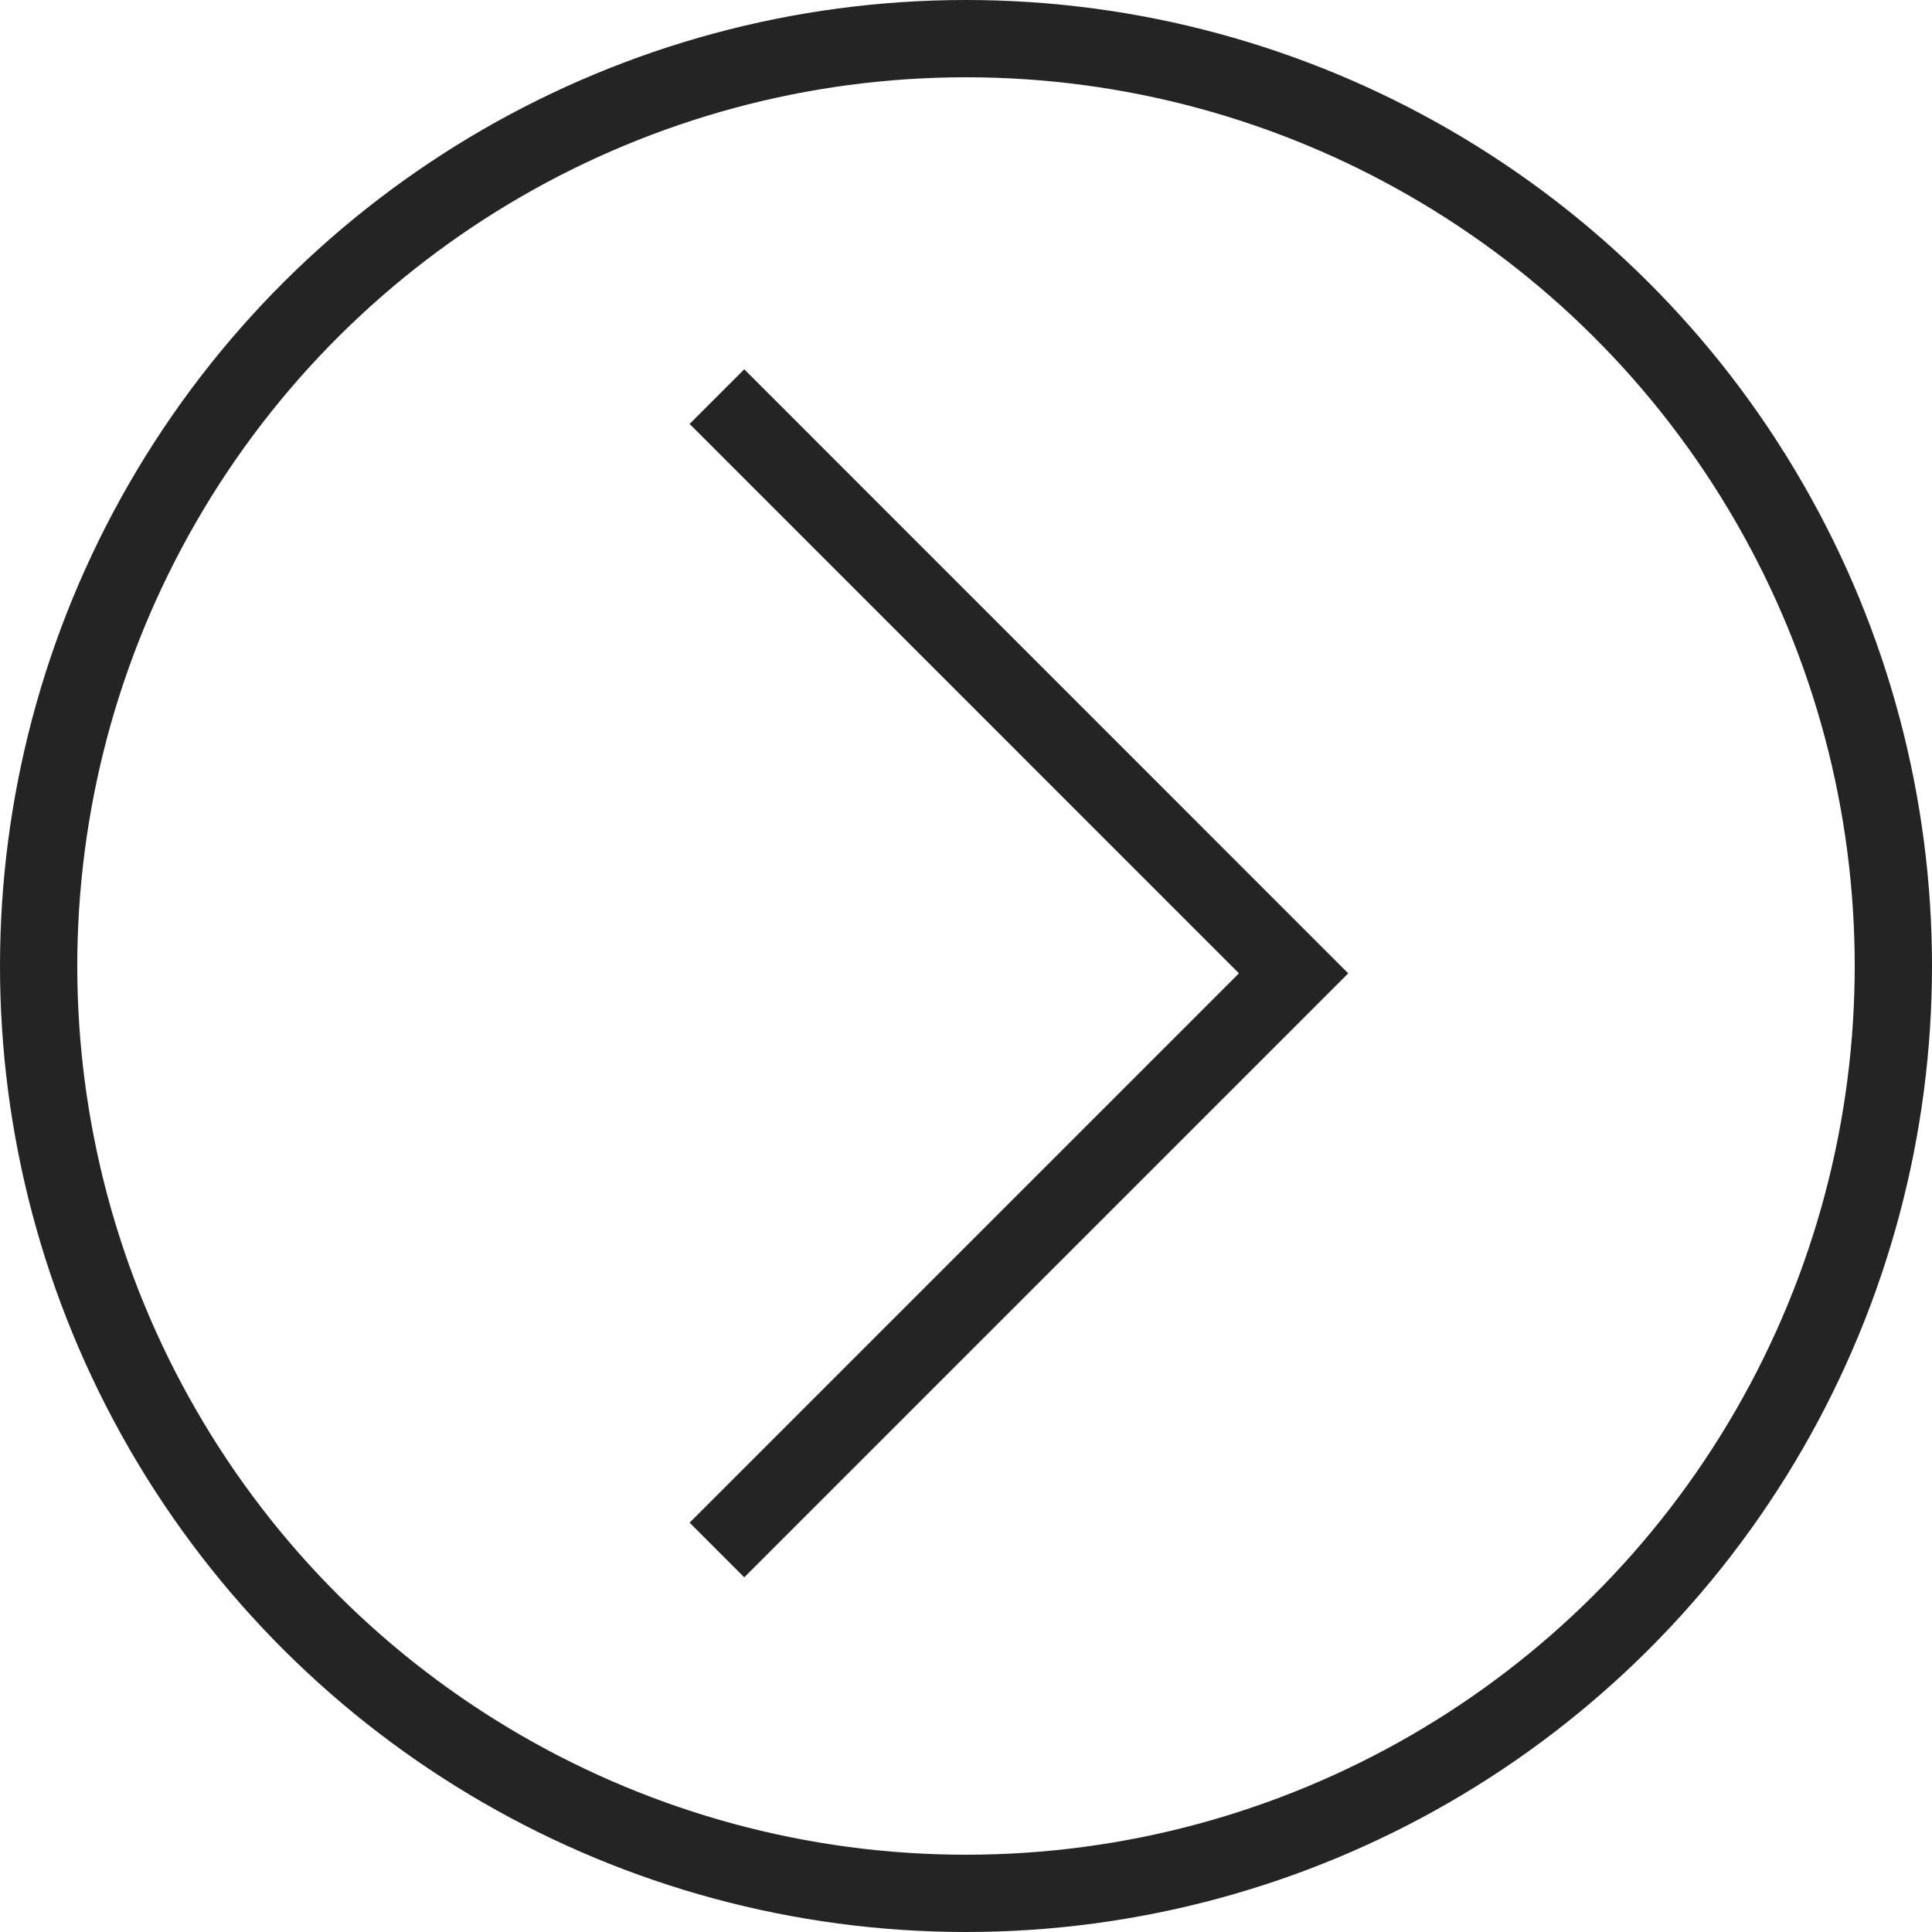
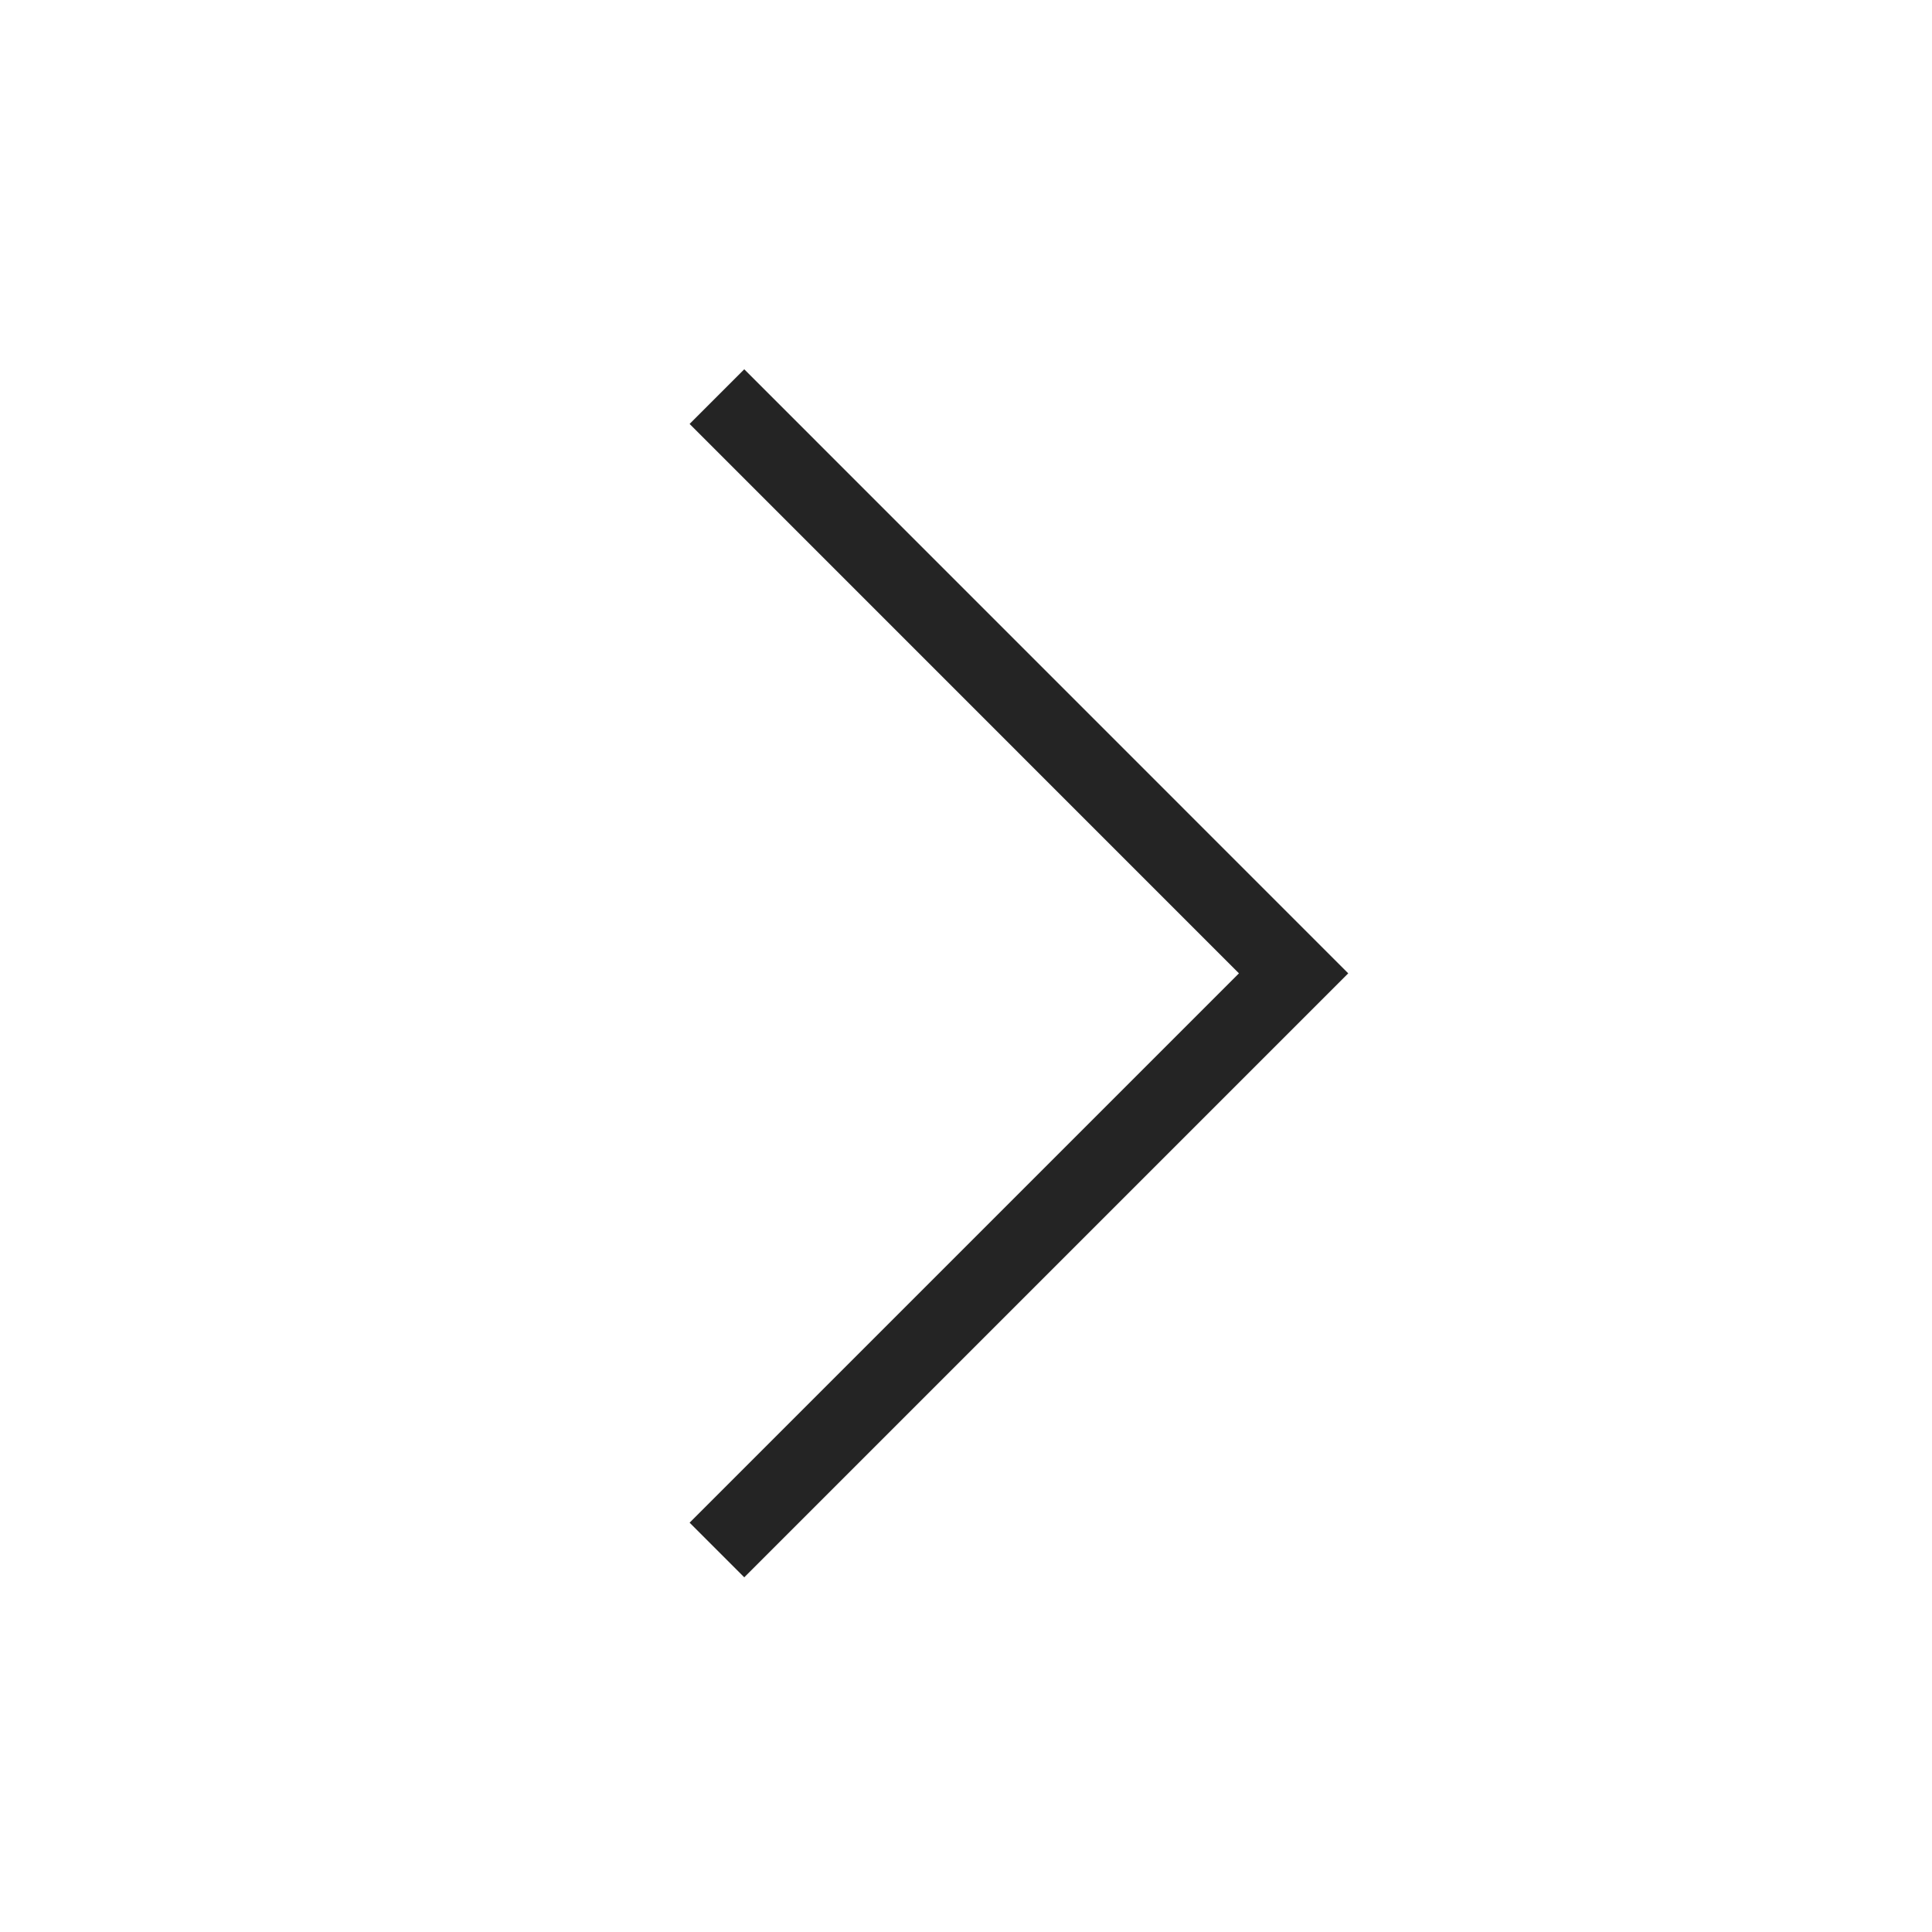
<svg xmlns="http://www.w3.org/2000/svg" width="25" height="25" viewBox="0 0 25 25">
  <g id="arrow_right" transform="translate(-570.322 1363.322) rotate(-90)">
    <path id="Tracé_1" data-name="Tracé 1" d="M15.279.354,7.816,7.816.354.354" transform="translate(1342.911 579.245)" fill="none" stroke="#242424" stroke-miterlimit="10" stroke-width="1" />
    <g id="Ellipse_1" data-name="Ellipse 1" transform="translate(1338.322 570.322)" fill="none" stroke="#242424" stroke-width="1">
      <circle cx="12.5" cy="12.5" r="12.5" stroke="none" />
-       <circle cx="12.5" cy="12.5" r="12" fill="none" />
    </g>
  </g>
</svg>